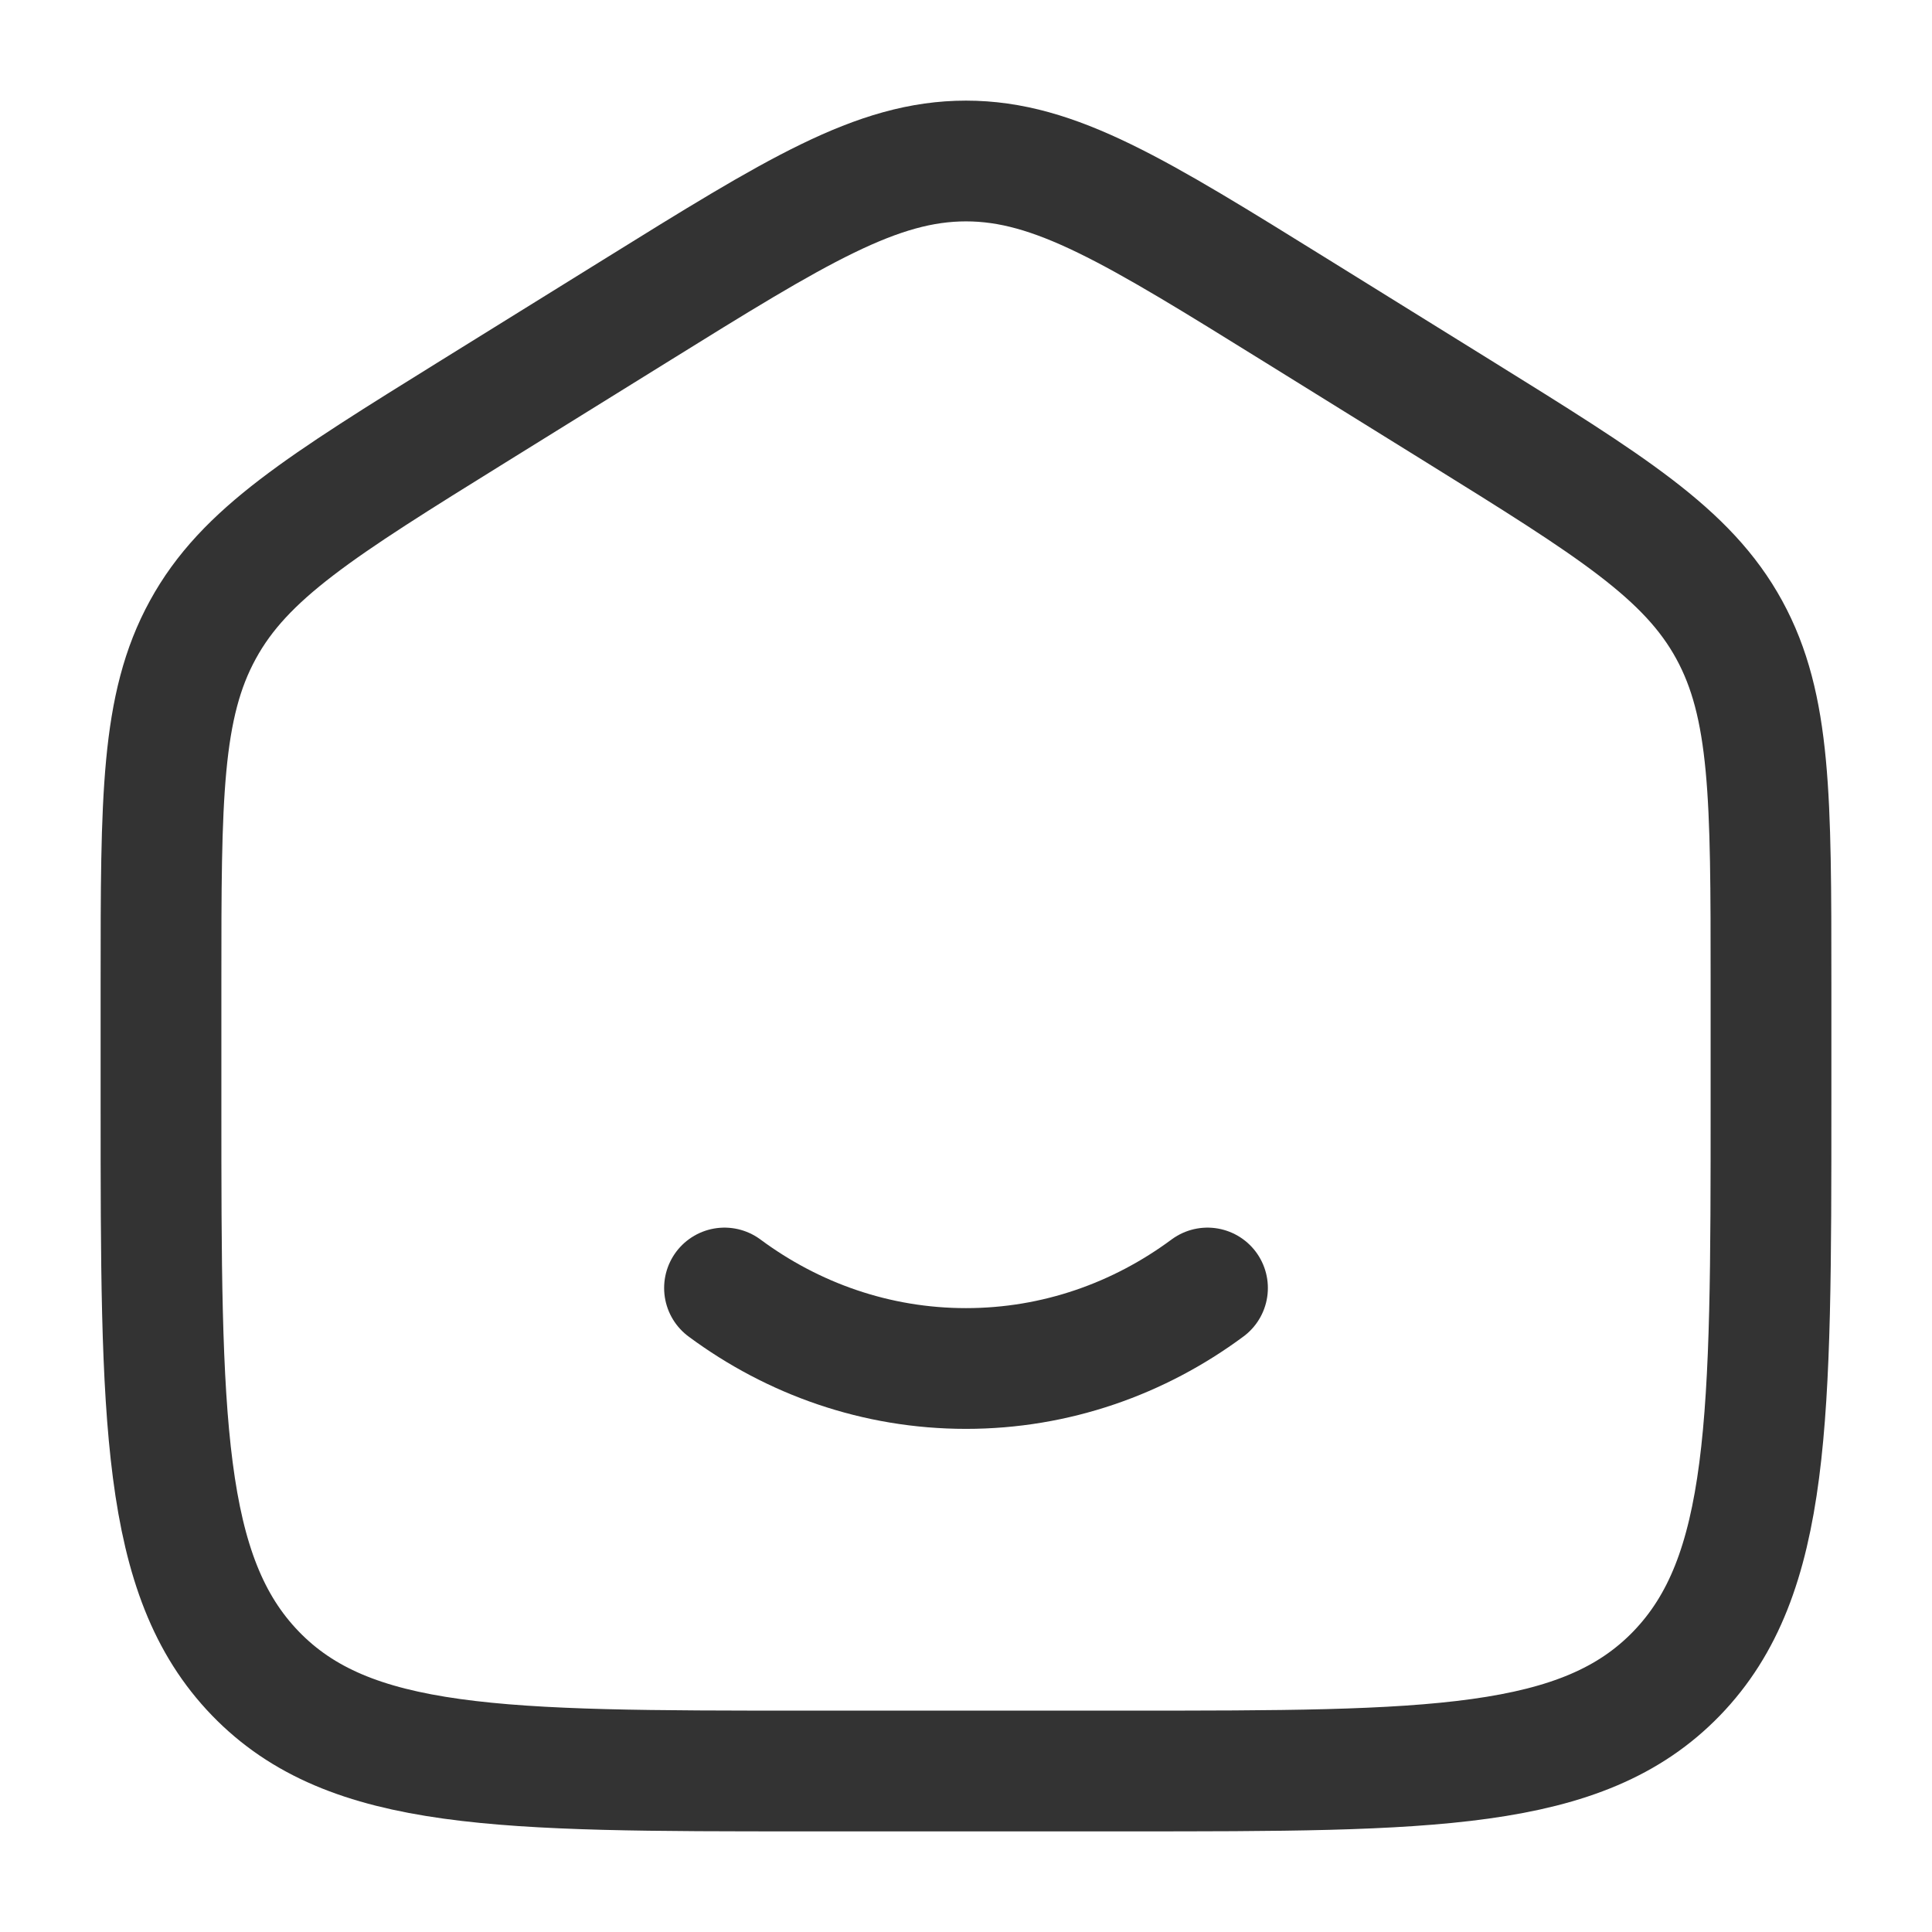
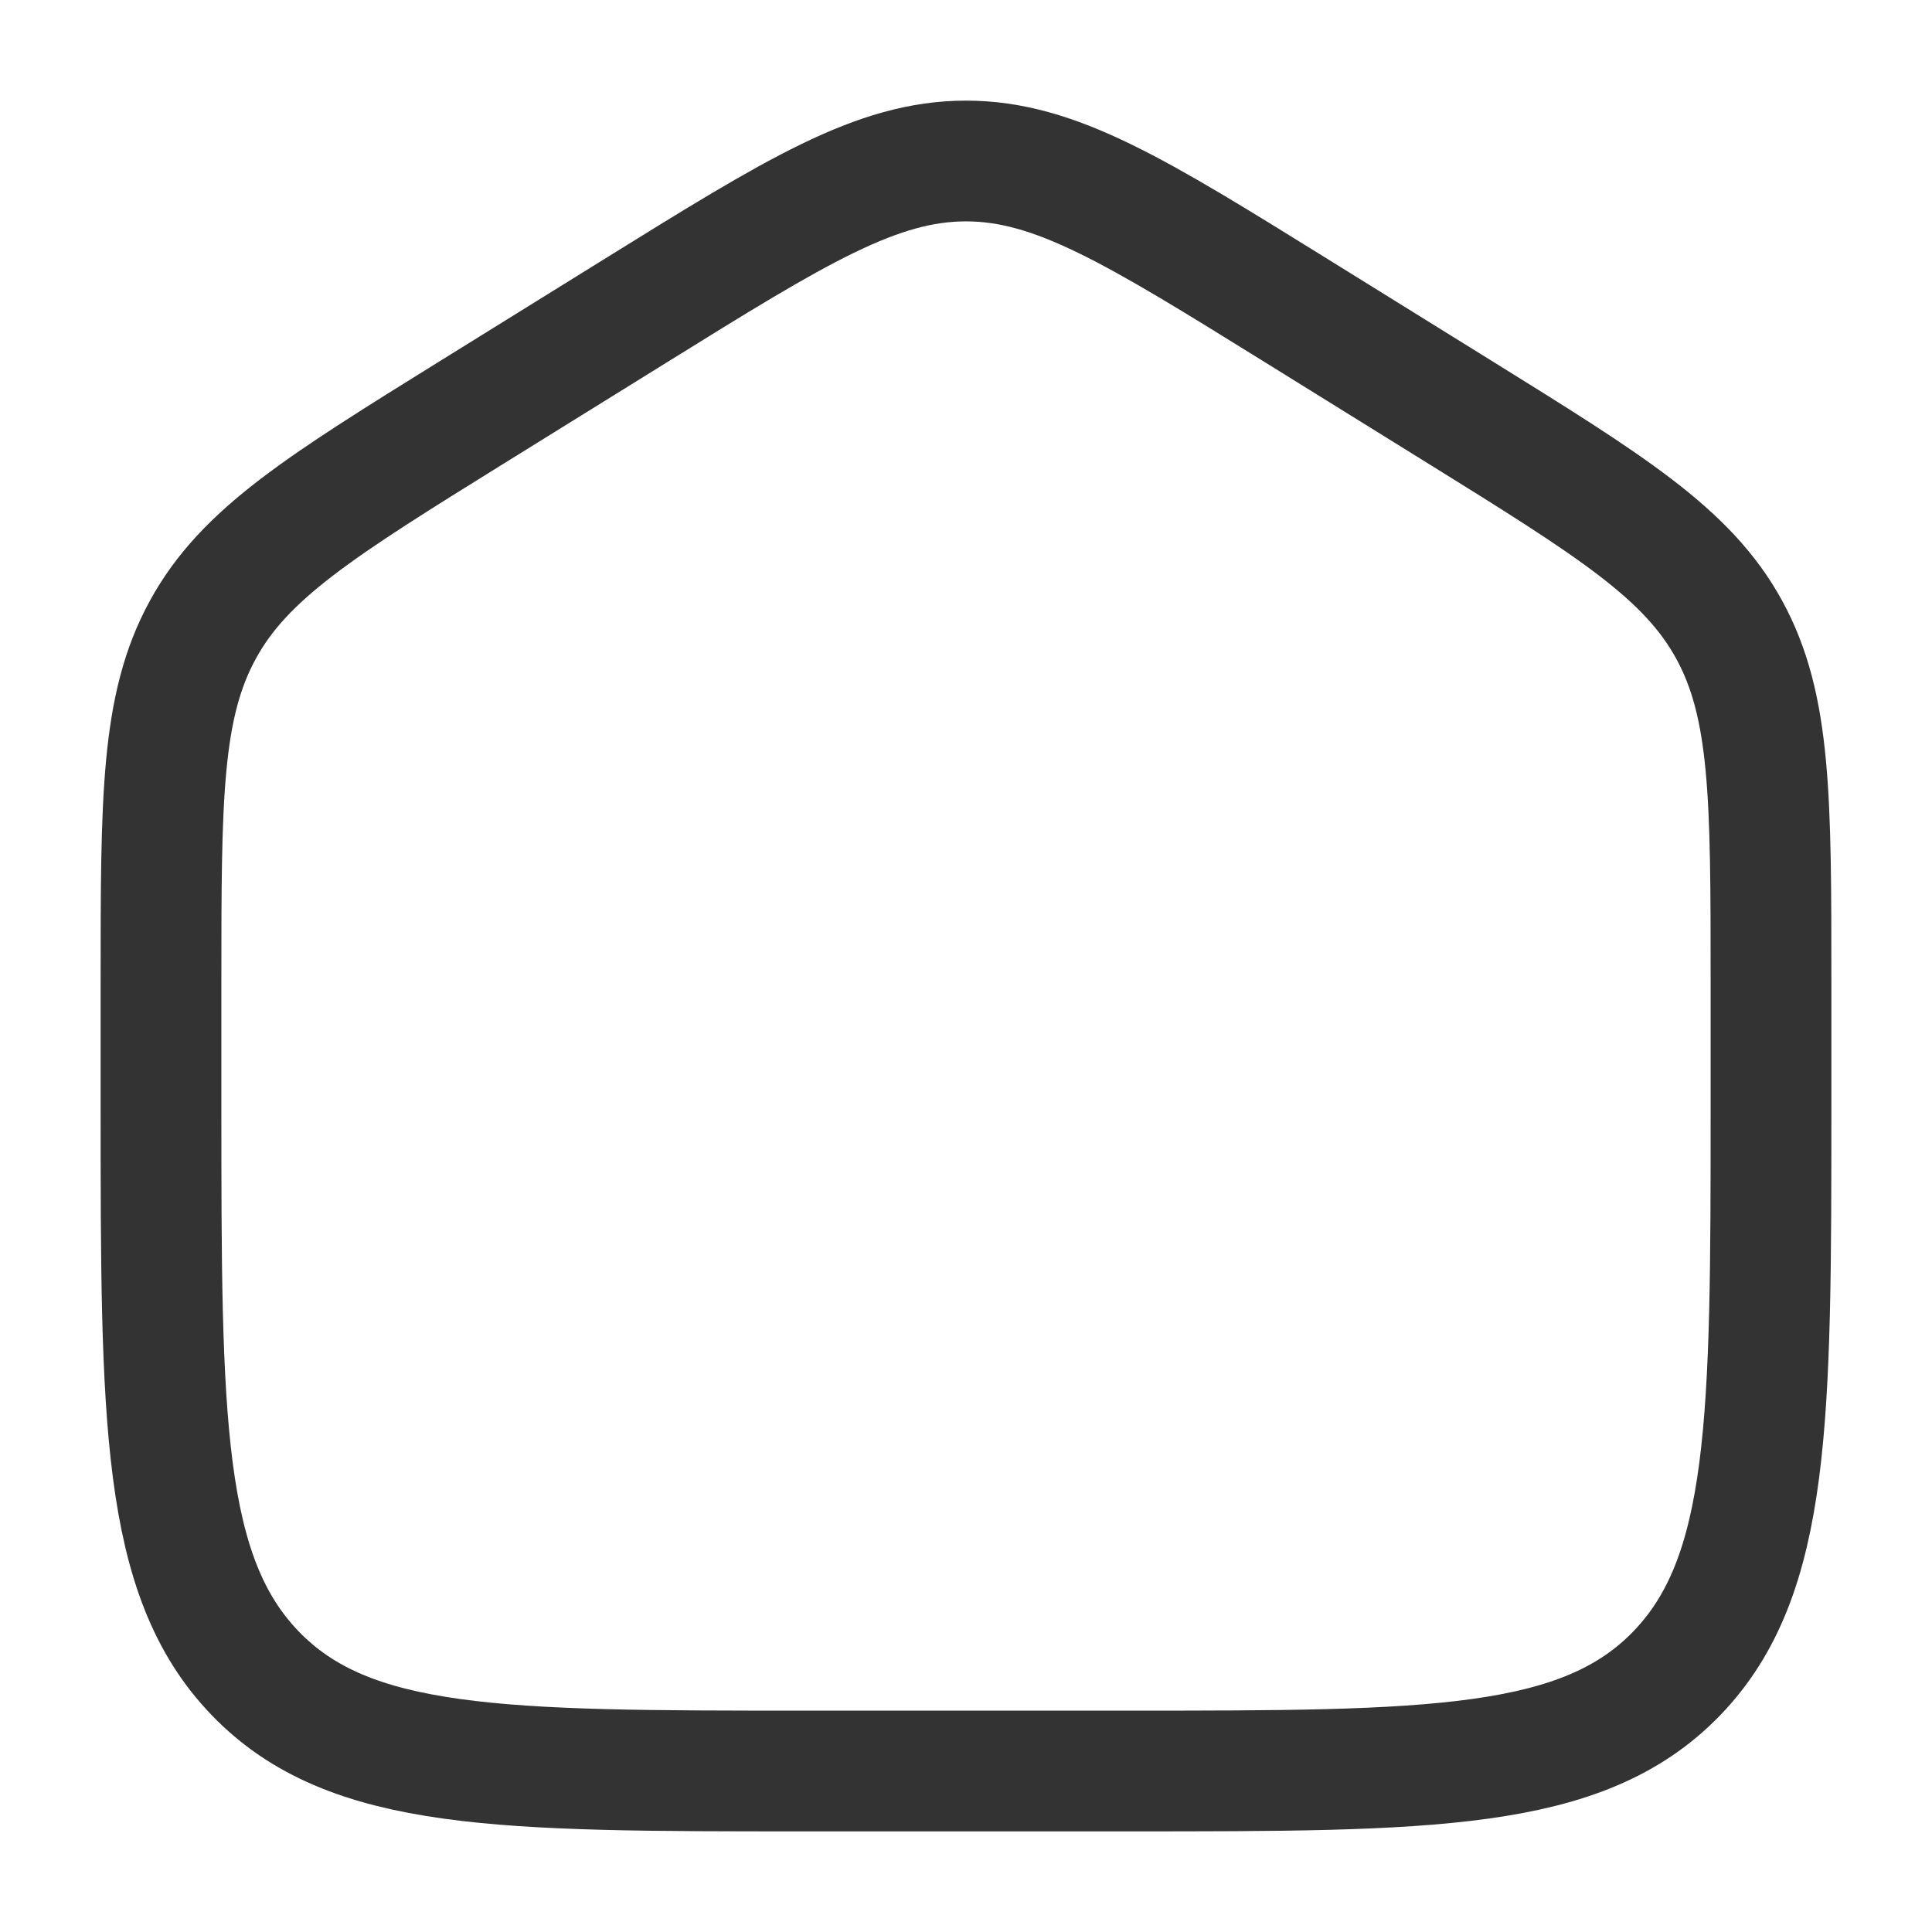
<svg xmlns="http://www.w3.org/2000/svg" width="48" height="48" viewBox="0 0 48 48" fill="none">
  <path d="M4 24.408C4 19.83 4 17.542 5.04 15.646C6.076 13.748 7.974 12.572 11.768 10.216L15.768 7.734C19.778 5.244 21.784 4 24 4C26.216 4 28.22 5.244 32.232 7.734L36.232 10.216C40.026 12.572 41.924 13.748 42.962 15.646C44 17.544 44 19.83 44 24.406V27.45C44 35.25 44 39.152 41.656 41.576C39.312 44 35.542 44 28 44H20C12.458 44 8.686 44 6.344 41.576C4.002 39.152 4 35.252 4 27.45V24.408Z" stroke="#333333" stroke-width="3" />
-   <path d="M18 32C19.7 33.26 21.77 34 24 34C26.23 34 28.3 33.26 30 32" stroke="#333333" stroke-width="3" stroke-linecap="round" />
</svg>